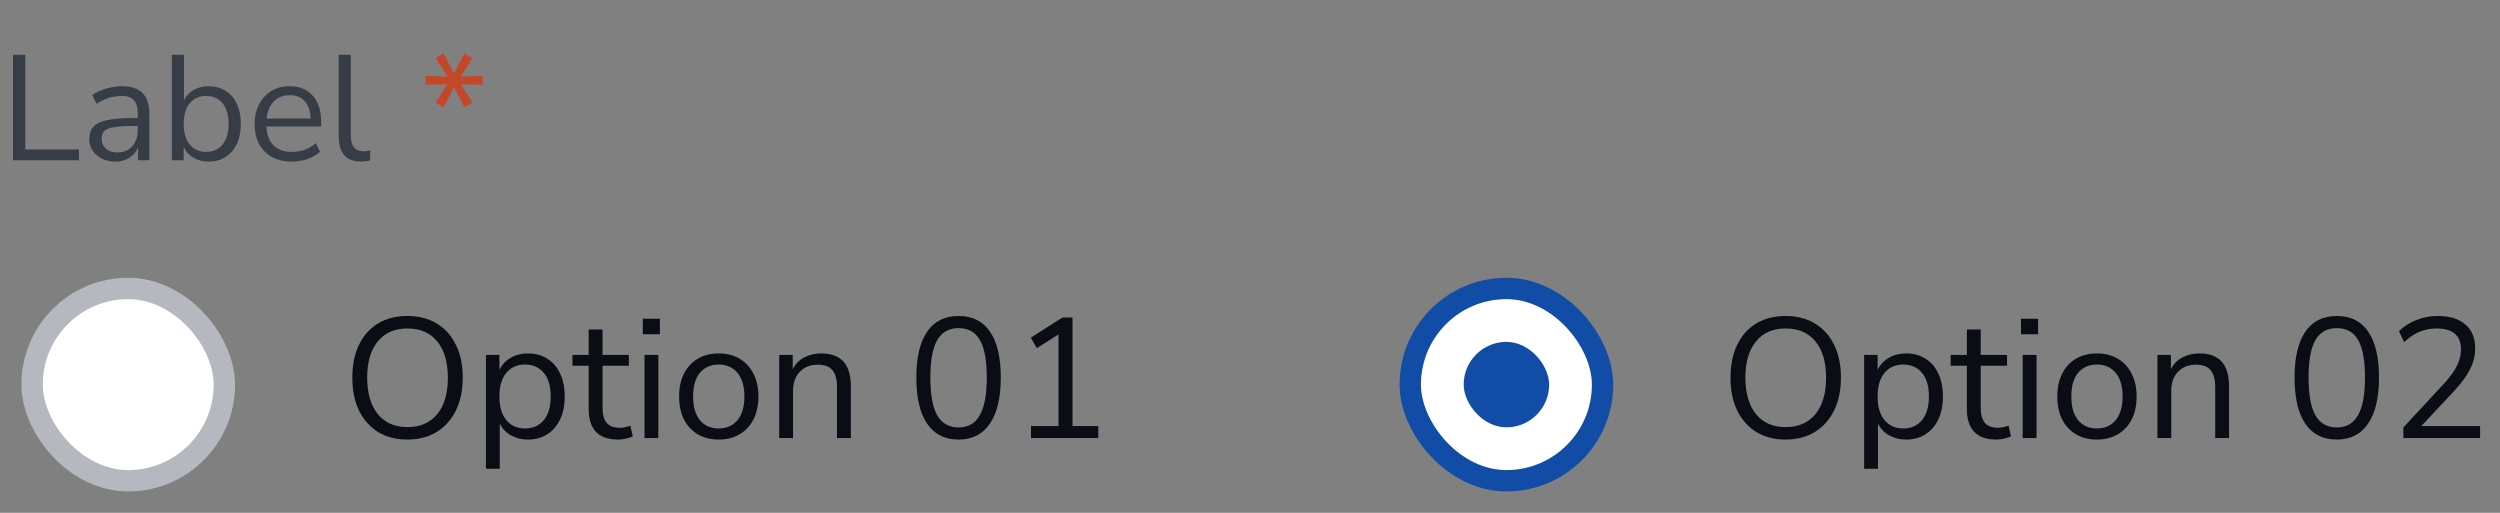
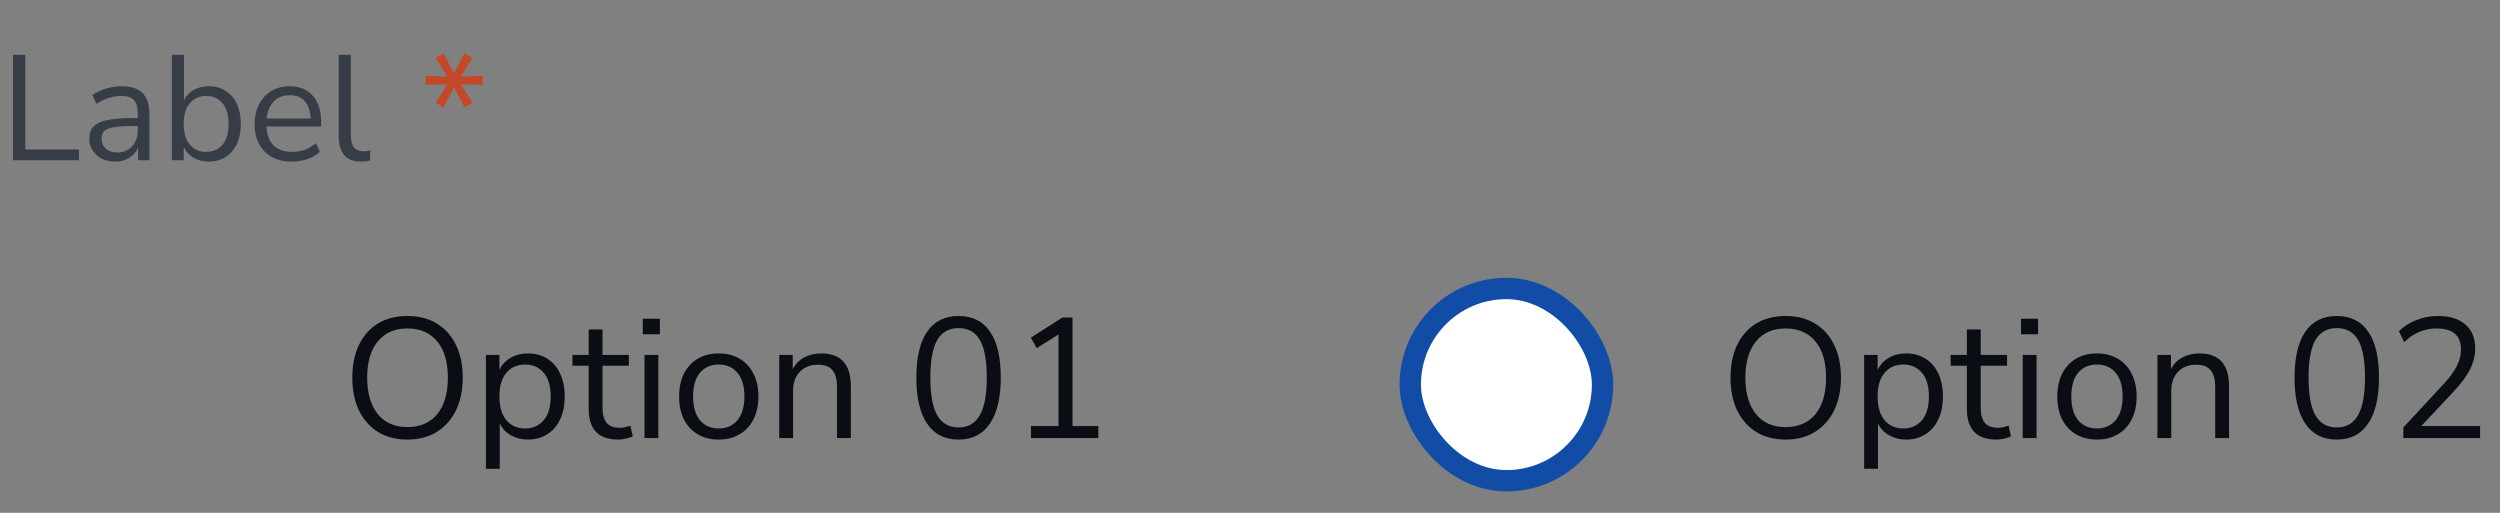
<svg xmlns="http://www.w3.org/2000/svg" width="234" height="48" viewBox="0 0 234 48" fill="none">
  <rect x="0" y="0" width="234" height="48" fill="#808080" stroke="none" />
  <path d="M1.218 15V5.13H2.366V13.992H7.392V15H1.218ZM10.808 15.126C10.341 15.126 9.921 15.037 9.548 14.86C9.184 14.673 8.894 14.421 8.68 14.104C8.465 13.787 8.358 13.432 8.358 13.04C8.358 12.545 8.484 12.153 8.736 11.864C8.997 11.575 9.422 11.369 10.01 11.248C10.607 11.117 11.419 11.052 12.446 11.052H12.894V10.618C12.894 10.039 12.772 9.624 12.53 9.372C12.296 9.111 11.918 8.98 11.396 8.98C10.985 8.98 10.588 9.041 10.206 9.162C9.823 9.274 9.431 9.461 9.03 9.722L8.638 8.896C8.992 8.644 9.422 8.443 9.926 8.294C10.439 8.145 10.929 8.07 11.396 8.07C12.273 8.07 12.922 8.285 13.342 8.714C13.771 9.143 13.986 9.811 13.986 10.716V15H12.922V13.824C12.744 14.225 12.469 14.543 12.096 14.776C11.732 15.009 11.302 15.126 10.808 15.126ZM10.99 14.272C11.55 14.272 12.007 14.081 12.362 13.698C12.716 13.306 12.894 12.811 12.894 12.214V11.794H12.46C11.704 11.794 11.106 11.831 10.668 11.906C10.238 11.971 9.935 12.093 9.758 12.27C9.59 12.438 9.506 12.671 9.506 12.97C9.506 13.353 9.636 13.665 9.898 13.908C10.168 14.151 10.532 14.272 10.99 14.272ZM19.533 15.126C18.992 15.126 18.516 15.005 18.105 14.762C17.704 14.519 17.401 14.188 17.195 13.768V15H16.089V5.13H17.223V9.372C17.419 8.971 17.723 8.653 18.133 8.42C18.544 8.187 19.011 8.07 19.533 8.07C20.14 8.07 20.667 8.215 21.115 8.504C21.573 8.784 21.923 9.19 22.165 9.722C22.417 10.245 22.543 10.87 22.543 11.598C22.543 12.317 22.417 12.942 22.165 13.474C21.923 13.997 21.573 14.403 21.115 14.692C20.667 14.981 20.14 15.126 19.533 15.126ZM19.295 14.216C19.93 14.216 20.439 13.992 20.821 13.544C21.204 13.087 21.395 12.438 21.395 11.598C21.395 10.749 21.204 10.1 20.821 9.652C20.439 9.204 19.93 8.98 19.295 8.98C18.661 8.98 18.152 9.204 17.769 9.652C17.387 10.1 17.195 10.749 17.195 11.598C17.195 12.438 17.387 13.087 17.769 13.544C18.152 13.992 18.661 14.216 19.295 14.216ZM27.317 15.126C26.244 15.126 25.395 14.813 24.77 14.188C24.144 13.553 23.831 12.695 23.831 11.612C23.831 10.912 23.971 10.296 24.252 9.764C24.532 9.223 24.914 8.807 25.399 8.518C25.894 8.219 26.463 8.07 27.108 8.07C28.032 8.07 28.755 8.369 29.277 8.966C29.8 9.554 30.061 10.366 30.061 11.402V11.836H24.938C24.975 12.611 25.199 13.203 25.61 13.614C26.02 14.015 26.59 14.216 27.317 14.216C27.728 14.216 28.12 14.155 28.494 14.034C28.867 13.903 29.221 13.693 29.558 13.404L29.95 14.202C29.642 14.491 29.25 14.72 28.773 14.888C28.297 15.047 27.812 15.126 27.317 15.126ZM27.136 8.91C26.491 8.91 25.983 9.111 25.61 9.512C25.236 9.913 25.017 10.441 24.951 11.094H29.081C29.053 10.403 28.872 9.867 28.535 9.484C28.209 9.101 27.742 8.91 27.136 8.91ZM33.789 15.126C33.098 15.126 32.575 14.925 32.221 14.524C31.875 14.113 31.703 13.521 31.703 12.746V5.13H32.837V12.662C32.837 13.661 33.233 14.16 34.027 14.16C34.26 14.16 34.47 14.132 34.657 14.076L34.629 15.028C34.339 15.093 34.059 15.126 33.789 15.126Z" fill="#363D47" />
  <path d="M41.519 10.058L40.777 9.61L41.869 7.874L39.825 7.944V7.09L41.883 7.174L40.777 5.41L41.519 4.99L42.499 6.866L43.465 4.99L44.221 5.424L43.115 7.174L45.187 7.09V7.944L43.129 7.874L44.221 9.61L43.465 10.044L42.499 8.168L41.519 10.058Z" fill="#C44727" />
-   <rect x="3" y="27" width="18" height="18" rx="9" fill="white" stroke="#B5B8BE" stroke-width="2" />
  <path d="M38.128 41.144C37.083 41.144 36.171 40.909 35.392 40.44C34.624 39.96 34.027 39.288 33.6 38.424C33.184 37.56 32.976 36.536 32.976 35.352C32.976 34.168 33.184 33.144 33.6 32.28C34.016 31.416 34.608 30.749 35.376 30.28C36.155 29.811 37.072 29.576 38.128 29.576C39.195 29.576 40.112 29.811 40.88 30.28C41.659 30.749 42.256 31.416 42.672 32.28C43.099 33.133 43.312 34.152 43.312 35.336C43.312 36.52 43.099 37.549 42.672 38.424C42.245 39.288 41.643 39.96 40.864 40.44C40.096 40.909 39.184 41.144 38.128 41.144ZM38.128 39.976C39.333 39.976 40.267 39.571 40.928 38.76C41.589 37.949 41.92 36.813 41.92 35.352C41.92 33.891 41.589 32.76 40.928 31.96C40.267 31.149 39.333 30.744 38.128 30.744C36.944 30.744 36.021 31.149 35.36 31.96C34.699 32.76 34.368 33.891 34.368 35.352C34.368 36.803 34.699 37.939 35.36 38.76C36.021 39.571 36.944 39.976 38.128 39.976ZM45.482 43.88V33.224H46.746V34.616C46.98 34.136 47.327 33.763 47.786 33.496C48.255 33.219 48.799 33.08 49.418 33.08C50.111 33.08 50.714 33.245 51.226 33.576C51.748 33.896 52.148 34.36 52.426 34.968C52.714 35.565 52.858 36.28 52.858 37.112C52.858 37.933 52.714 38.648 52.426 39.256C52.148 39.853 51.748 40.317 51.226 40.648C50.714 40.979 50.111 41.144 49.418 41.144C48.82 41.144 48.287 41.011 47.818 40.744C47.348 40.477 47.002 40.109 46.778 39.64V43.88H45.482ZM49.146 40.104C49.871 40.104 50.452 39.848 50.89 39.336C51.327 38.813 51.546 38.072 51.546 37.112C51.546 36.141 51.327 35.4 50.89 34.888C50.452 34.376 49.871 34.12 49.146 34.12C48.42 34.12 47.839 34.376 47.402 34.888C46.964 35.4 46.746 36.141 46.746 37.112C46.746 38.072 46.964 38.813 47.402 39.336C47.839 39.848 48.42 40.104 49.146 40.104ZM57.852 41.144C56.934 41.144 56.246 40.904 55.788 40.424C55.329 39.933 55.1 39.229 55.1 38.312V34.232H53.58V33.224H55.1V30.84H56.396V33.224H58.86V34.232H56.396V38.184C56.396 38.792 56.524 39.256 56.78 39.576C57.036 39.885 57.452 40.04 58.028 40.04C58.198 40.04 58.369 40.019 58.54 39.976C58.71 39.933 58.865 39.891 59.004 39.848L59.228 40.84C59.089 40.915 58.886 40.984 58.62 41.048C58.353 41.112 58.097 41.144 57.852 41.144ZM60.165 31.288V29.832H61.765V31.288H60.165ZM60.325 41V33.224H61.621V41H60.325ZM67.276 41.144C66.519 41.144 65.863 40.979 65.308 40.648C64.754 40.317 64.322 39.853 64.012 39.256C63.714 38.648 63.564 37.933 63.564 37.112C63.564 36.291 63.714 35.581 64.012 34.984C64.322 34.376 64.754 33.907 65.308 33.576C65.863 33.245 66.519 33.08 67.276 33.08C68.023 33.08 68.674 33.245 69.228 33.576C69.793 33.907 70.225 34.376 70.524 34.984C70.834 35.581 70.988 36.291 70.988 37.112C70.988 37.933 70.834 38.648 70.524 39.256C70.225 39.853 69.793 40.317 69.228 40.648C68.674 40.979 68.023 41.144 67.276 41.144ZM67.276 40.104C68.001 40.104 68.583 39.848 69.02 39.336C69.457 38.813 69.676 38.072 69.676 37.112C69.676 36.141 69.457 35.4 69.02 34.888C68.583 34.376 68.001 34.12 67.276 34.12C66.54 34.12 65.954 34.376 65.516 34.888C65.09 35.4 64.876 36.141 64.876 37.112C64.876 38.072 65.09 38.813 65.516 39.336C65.954 39.848 66.54 40.104 67.276 40.104ZM72.935 41V33.224H74.199V34.552C74.455 34.061 74.817 33.693 75.287 33.448C75.756 33.203 76.284 33.08 76.871 33.08C78.716 33.08 79.639 34.104 79.639 36.152V41H78.343V36.232C78.343 35.507 78.199 34.979 77.911 34.648C77.633 34.307 77.185 34.136 76.567 34.136C75.852 34.136 75.281 34.36 74.855 34.808C74.439 35.245 74.231 35.832 74.231 36.568V41H72.935ZM89.722 41.144C88.431 41.144 87.45 40.648 86.778 39.656C86.106 38.664 85.77 37.229 85.77 35.352C85.77 33.464 86.106 32.029 86.778 31.048C87.45 30.067 88.431 29.576 89.722 29.576C91.023 29.576 92.004 30.067 92.666 31.048C93.338 32.019 93.674 33.448 93.674 35.336C93.674 37.224 93.332 38.664 92.65 39.656C91.978 40.648 91.002 41.144 89.722 41.144ZM89.722 40.008C90.618 40.008 91.279 39.629 91.706 38.872C92.143 38.115 92.362 36.936 92.362 35.336C92.362 33.736 92.148 32.568 91.722 31.832C91.295 31.085 90.629 30.712 89.722 30.712C88.826 30.712 88.159 31.085 87.722 31.832C87.295 32.579 87.082 33.747 87.082 35.336C87.082 36.936 87.295 38.115 87.722 38.872C88.159 39.629 88.826 40.008 89.722 40.008ZM96.5 41V39.88H99.076V31.304L97.044 32.584L96.484 31.608L99.444 29.72H100.388V39.88H102.804V41H96.5Z" fill="#0A0E14" />
  <rect x="132" y="27" width="18" height="18" rx="9" fill="white" stroke="#114DA6" stroke-width="2" />
-   <rect x="137" y="32" width="8" height="8" rx="4" fill="#114DA6" />
  <path d="M167.128 41.144C166.083 41.144 165.171 40.909 164.392 40.44C163.624 39.96 163.027 39.288 162.6 38.424C162.184 37.56 161.976 36.536 161.976 35.352C161.976 34.168 162.184 33.144 162.6 32.28C163.016 31.416 163.608 30.749 164.376 30.28C165.155 29.811 166.072 29.576 167.128 29.576C168.195 29.576 169.112 29.811 169.88 30.28C170.659 30.749 171.256 31.416 171.672 32.28C172.099 33.133 172.312 34.152 172.312 35.336C172.312 36.52 172.099 37.549 171.672 38.424C171.245 39.288 170.643 39.96 169.864 40.44C169.096 40.909 168.184 41.144 167.128 41.144ZM167.128 39.976C168.333 39.976 169.267 39.571 169.928 38.76C170.589 37.949 170.92 36.813 170.92 35.352C170.92 33.891 170.589 32.76 169.928 31.96C169.267 31.149 168.333 30.744 167.128 30.744C165.944 30.744 165.021 31.149 164.36 31.96C163.699 32.76 163.368 33.891 163.368 35.352C163.368 36.803 163.699 37.939 164.36 38.76C165.021 39.571 165.944 39.976 167.128 39.976ZM174.482 43.88V33.224H175.746V34.616C175.98 34.136 176.327 33.763 176.786 33.496C177.255 33.219 177.799 33.08 178.418 33.08C179.111 33.08 179.714 33.245 180.226 33.576C180.748 33.896 181.148 34.36 181.426 34.968C181.714 35.565 181.858 36.28 181.858 37.112C181.858 37.933 181.714 38.648 181.426 39.256C181.148 39.853 180.748 40.317 180.226 40.648C179.714 40.979 179.111 41.144 178.418 41.144C177.82 41.144 177.287 41.011 176.818 40.744C176.348 40.477 176.002 40.109 175.778 39.64V43.88H174.482ZM178.146 40.104C178.871 40.104 179.452 39.848 179.89 39.336C180.327 38.813 180.546 38.072 180.546 37.112C180.546 36.141 180.327 35.4 179.89 34.888C179.452 34.376 178.871 34.12 178.146 34.12C177.42 34.12 176.839 34.376 176.402 34.888C175.964 35.4 175.746 36.141 175.746 37.112C175.746 38.072 175.964 38.813 176.402 39.336C176.839 39.848 177.42 40.104 178.146 40.104ZM186.852 41.144C185.934 41.144 185.246 40.904 184.788 40.424C184.329 39.933 184.1 39.229 184.1 38.312V34.232H182.58V33.224H184.1V30.84H185.396V33.224H187.86V34.232H185.396V38.184C185.396 38.792 185.524 39.256 185.78 39.576C186.036 39.885 186.452 40.04 187.028 40.04C187.198 40.04 187.369 40.019 187.54 39.976C187.71 39.933 187.865 39.891 188.004 39.848L188.228 40.84C188.089 40.915 187.886 40.984 187.62 41.048C187.353 41.112 187.097 41.144 186.852 41.144ZM189.165 31.288V29.832H190.765V31.288H189.165ZM189.325 41V33.224H190.621V41H189.325ZM196.276 41.144C195.519 41.144 194.863 40.979 194.308 40.648C193.753 40.317 193.321 39.853 193.012 39.256C192.713 38.648 192.564 37.933 192.564 37.112C192.564 36.291 192.713 35.581 193.012 34.984C193.321 34.376 193.753 33.907 194.308 33.576C194.863 33.245 195.519 33.08 196.276 33.08C197.023 33.08 197.673 33.245 198.228 33.576C198.793 33.907 199.225 34.376 199.524 34.984C199.833 35.581 199.988 36.291 199.988 37.112C199.988 37.933 199.833 38.648 199.524 39.256C199.225 39.853 198.793 40.317 198.228 40.648C197.673 40.979 197.023 41.144 196.276 41.144ZM196.276 40.104C197.001 40.104 197.583 39.848 198.02 39.336C198.457 38.813 198.676 38.072 198.676 37.112C198.676 36.141 198.457 35.4 198.02 34.888C197.583 34.376 197.001 34.12 196.276 34.12C195.54 34.12 194.953 34.376 194.516 34.888C194.089 35.4 193.876 36.141 193.876 37.112C193.876 38.072 194.089 38.813 194.516 39.336C194.953 39.848 195.54 40.104 196.276 40.104ZM201.935 41V33.224H203.199V34.552C203.455 34.061 203.817 33.693 204.287 33.448C204.756 33.203 205.284 33.08 205.871 33.08C207.716 33.08 208.639 34.104 208.639 36.152V41H207.343V36.232C207.343 35.507 207.199 34.979 206.911 34.648C206.633 34.307 206.185 34.136 205.567 34.136C204.852 34.136 204.281 34.36 203.855 34.808C203.439 35.245 203.231 35.832 203.231 36.568V41H201.935ZM218.722 41.144C217.431 41.144 216.45 40.648 215.778 39.656C215.106 38.664 214.77 37.229 214.77 35.352C214.77 33.464 215.106 32.029 215.778 31.048C216.45 30.067 217.431 29.576 218.722 29.576C220.023 29.576 221.005 30.067 221.666 31.048C222.338 32.019 222.674 33.448 222.674 35.336C222.674 37.224 222.333 38.664 221.65 39.656C220.978 40.648 220.002 41.144 218.722 41.144ZM218.722 40.008C219.618 40.008 220.279 39.629 220.706 38.872C221.143 38.115 221.362 36.936 221.362 35.336C221.362 33.736 221.149 32.568 220.722 31.832C220.295 31.085 219.629 30.712 218.722 30.712C217.826 30.712 217.159 31.085 216.722 31.832C216.295 32.579 216.082 33.747 216.082 35.336C216.082 36.936 216.295 38.115 216.722 38.872C217.159 39.629 217.826 40.008 218.722 40.008ZM224.956 41V40.008L228.812 35.848C229.356 35.251 229.745 34.707 229.98 34.216C230.225 33.725 230.348 33.224 230.348 32.712C230.348 31.4 229.585 30.744 228.06 30.744C226.918 30.744 225.91 31.171 225.036 32.024L224.54 31C224.956 30.573 225.484 30.232 226.124 29.976C226.774 29.709 227.457 29.576 228.172 29.576C229.302 29.576 230.166 29.843 230.764 30.376C231.372 30.899 231.676 31.645 231.676 32.616C231.676 33.288 231.51 33.949 231.18 34.6C230.849 35.24 230.342 35.923 229.66 36.648L226.636 39.88H232.14V41H224.956Z" fill="#0A0E14" />
</svg>